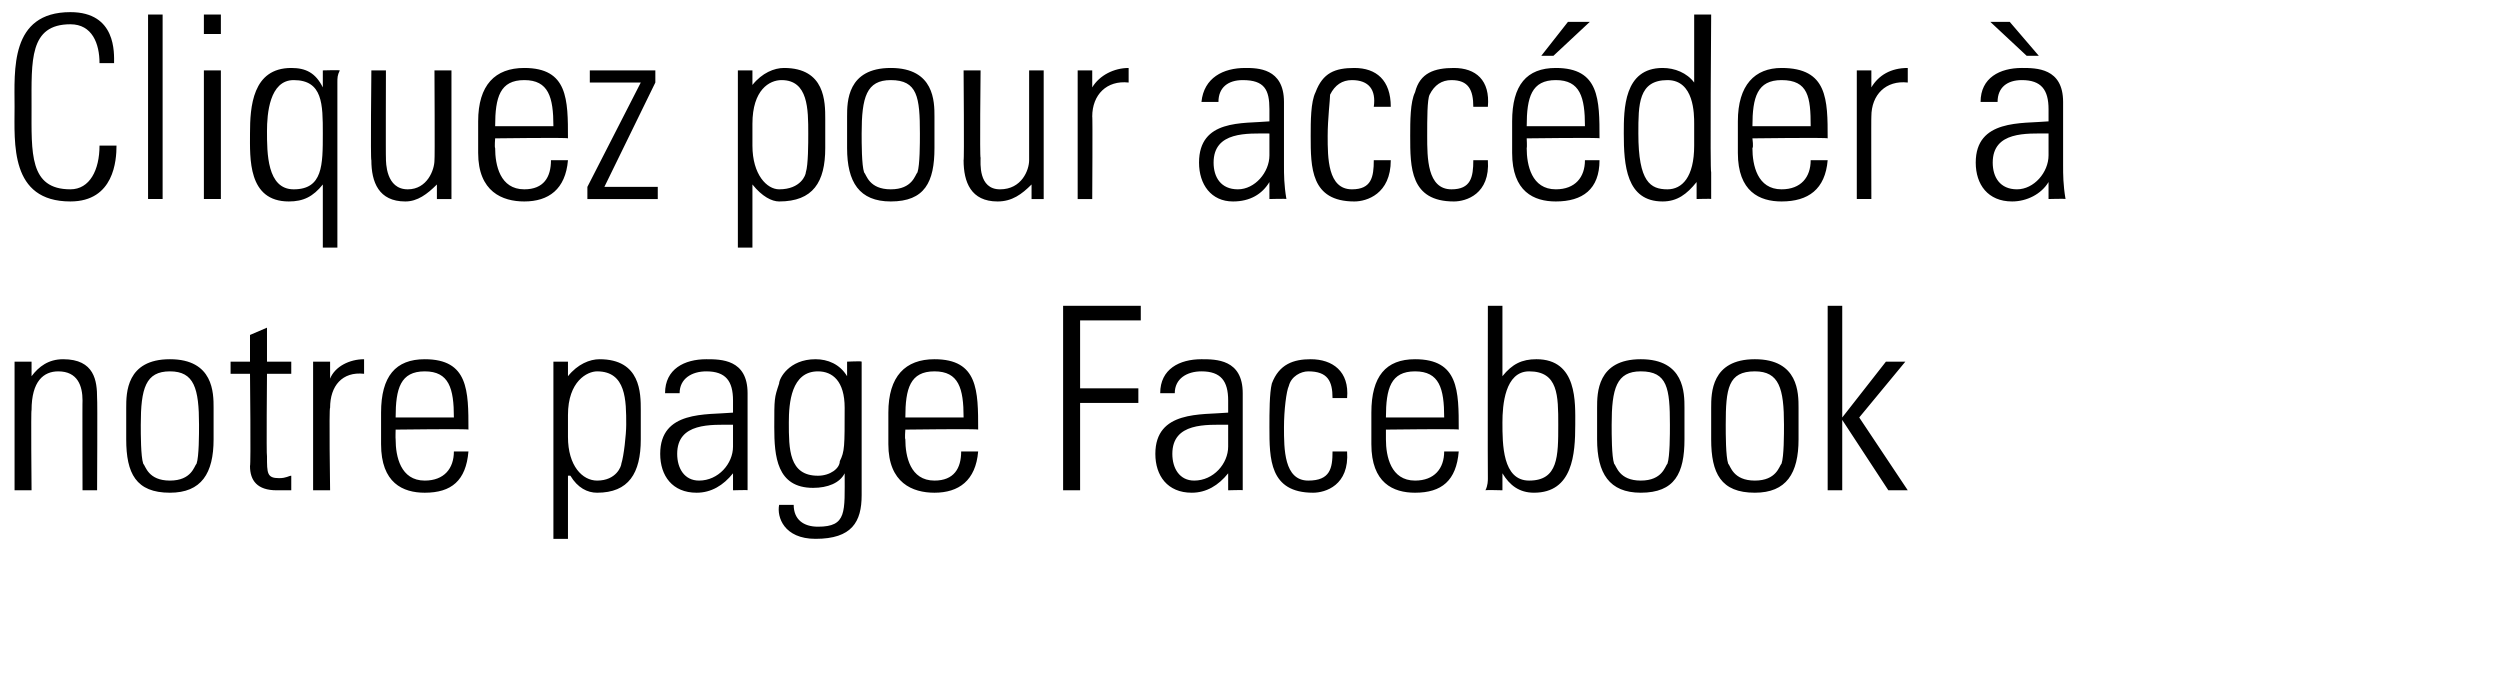
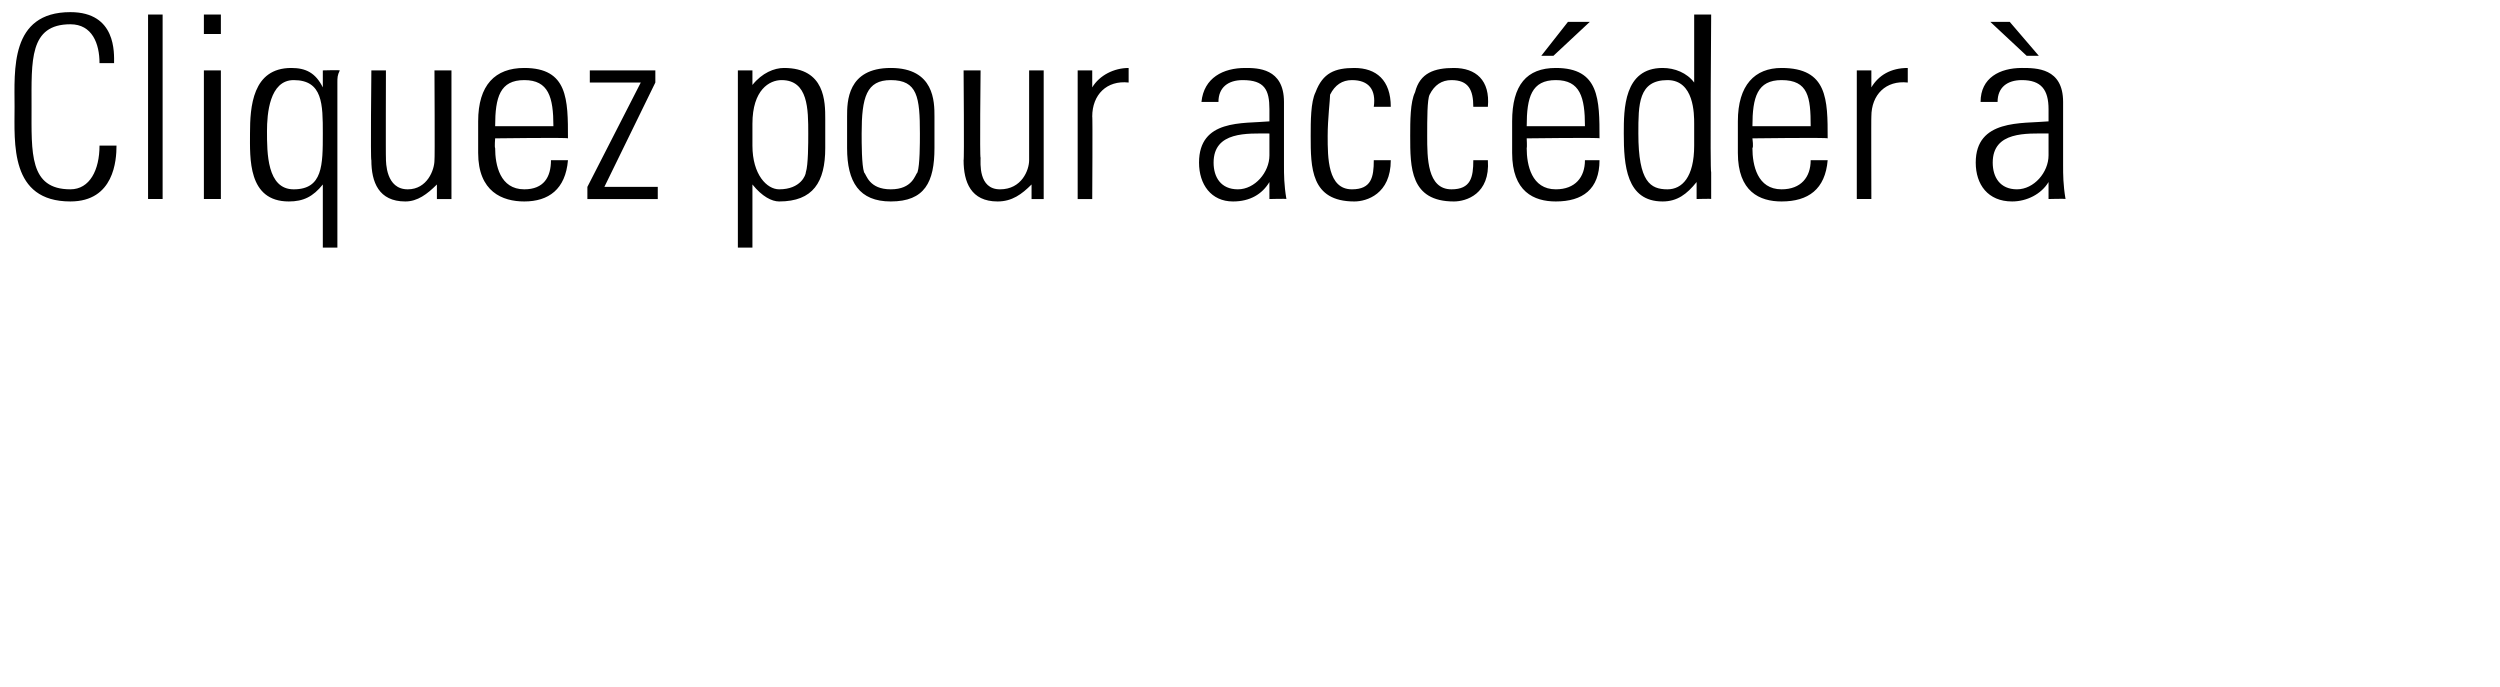
<svg xmlns="http://www.w3.org/2000/svg" version="1.1" width="103px" height="28.3px" viewBox="0 0 103 28.3">
  <desc>Cliquez pour acc der notre page Facebook</desc>
  <defs />
  <g id="Polygon112493">
-     <path d="m1.3 20.2l-.7 0l0-5.3l.7 0l0 .6c0 0-.01.03 0 0c.3-.4.7-.7 1.3-.7c1.3 0 1.4.9 1.4 1.6c.02.04 0 3.8 0 3.8l-.6 0c0 0-.01-3.73 0-3.7c0-.6-.2-1.2-1-1.2c-.6 0-1.1.4-1.1 1.6c-.03-.05 0 3.3 0 3.3zm3.9-2.1c0 0 0-1.3 0-1.3c0-.6 0-2 1.8-2c1.8 0 1.8 1.4 1.8 2c0 0 0 1.3 0 1.3c0 1.4-.5 2.2-1.8 2.2c-1.4 0-1.8-.8-1.8-2.2zm2.9 1c.1-.3.1-1.2.1-1.6c0-1.5-.2-2.2-1.2-2.2c-1 0-1.2.7-1.2 2.2c0 .4 0 1.3.1 1.6c.1.1.2.7 1.1.7c.9 0 1-.6 1.1-.7zm1.4-3.7l0-.5l.8 0l0-1.1l.7-.3l0 1.4l1 0l0 .5l-1 0c0 0-.03 3.38 0 3.4c0 .7 0 .9.5.9c.3 0 .4-.1.5-.1c0 0 0 .6 0 .6c-.1 0-.4 0-.6 0c-.8 0-1.1-.4-1.1-1c.04-.03 0-3.8 0-3.8l-.8 0zm4.1.2c0 0-.02-.01 0 0c.2-.5.8-.8 1.4-.8c0 0 0 .6 0 .6c-.9-.1-1.4.5-1.4 1.4c-.05-.03 0 3.4 0 3.4l-.7 0l0-5.3l.7 0l0 .7zm2.7 2.1c0 0-.01.37 0 .4c0 .7.2 1.7 1.2 1.7c.8 0 1.2-.5 1.2-1.2c0 0 .6 0 .6 0c-.1 1.2-.7 1.7-1.8 1.7c-.9 0-1.8-.4-1.8-2c0 0 0-1.3 0-1.3c0-1.5.6-2.2 1.8-2.2c1.8 0 1.8 1.3 1.8 2.9c.02-.04-3 0-3 0zm2.4-.5c0-1.2-.2-1.9-1.2-1.9c-1 0-1.2.7-1.2 1.9c0 0 2.4 0 2.4 0zm4.7.8c0 1.2.6 1.8 1.2 1.8c.8 0 1-.6 1-.7c.1-.3.2-1.2.2-1.6c0-1 0-2.2-1.2-2.2c-.4 0-1.2.4-1.2 1.8c0 0 0 .9 0 .9zm0-2.5c0 0 .05.01 0 0c.4-.5.9-.7 1.3-.7c1.7 0 1.7 1.4 1.7 2.1c0 0 0 1.2 0 1.2c0 1.4-.5 2.2-1.8 2.2c-.4 0-.8-.2-1.1-.7c-.03-.01-.1 0-.1 0l0 2.6l-.6 0l0-7.3l.6 0l0 .6zm6.8 2c-.9 0-2.3-.1-2.3 1.2c0 .6.3 1.1.9 1.1c.8 0 1.4-.7 1.4-1.4c0 0 0-.9 0-.9zm0 2c0 0-.02.03 0 0c-.4.5-.9.8-1.5.8c-1 0-1.5-.7-1.5-1.6c0-1.8 1.9-1.6 3-1.7c0 0 0-.5 0-.5c0-.8-.3-1.2-1.1-1.2c-.6 0-1.1.3-1.1.9c0 0-.6 0-.6 0c0-1 .8-1.4 1.7-1.4c.6 0 1.7 0 1.7 1.4c0 0 0 2.6 0 2.6c0 .4 0 .8 0 1.4c.05-.02-.6 0-.6 0l0-.7zm2.3-2.1c0 1.1 0 2.2 1.2 2.2c.5 0 .9-.3.9-.6c.2-.4.2-.6.2-2.2c0-1.1-.5-1.5-1.1-1.5c-1.1 0-1.2 1.3-1.2 2.1zm2.4-2.5c0 0 .61-.03.6 0c0 .5 0 .7 0 1c0 0 0 4.5 0 4.5c0 1.1-.4 1.8-1.9 1.8c-1.3 0-1.6-.9-1.5-1.4c0 0 .6 0 .6 0c0 .6.4.9 1 .9c1.2 0 1.1-.6 1.1-2.2c0 0 0 0 0 0c-.2.4-.7.6-1.3.6c-1.5 0-1.6-1.3-1.6-2.5c0-1.2 0-1.2.2-1.8c0-.2.4-1 1.5-1c.5 0 1 .2 1.3.7c-.03.02 0 0 0 0l0-.6zm2.4 2.8c0 0-.03.37 0 .4c0 .7.2 1.7 1.2 1.7c.8 0 1.1-.5 1.1-1.2c0 0 .7 0 .7 0c-.1 1.2-.8 1.7-1.8 1.7c-.9 0-1.9-.4-1.9-2c0 0 0-1.3 0-1.3c0-1.5.7-2.2 1.9-2.2c1.8 0 1.8 1.3 1.8 2.9c0-.04-3 0-3 0zm2.4-.5c0-1.2-.2-1.9-1.2-1.9c-1 0-1.2.7-1.2 1.9c0 0 2.4 0 2.4 0zm4.1-4.6l3.2 0l0 .6l-2.5 0l0 2.8l2.4 0l0 .6l-2.4 0l0 3.6l-.7 0l0-7.6zm6.8 4.9c-.9 0-2.3-.1-2.3 1.2c0 .6.3 1.1.9 1.1c.8 0 1.4-.7 1.4-1.4c0 0 0-.9 0-.9zm0 2c0 0-.02.03 0 0c-.4.5-.9.8-1.5.8c-1 0-1.5-.7-1.5-1.6c0-1.8 1.9-1.6 3-1.7c0 0 0-.5 0-.5c0-.8-.3-1.2-1.1-1.2c-.6 0-1.1.3-1.1.9c0 0-.6 0-.6 0c0-1 .8-1.4 1.7-1.4c.6 0 1.7 0 1.7 1.4c0 0 0 2.6 0 2.6c0 .4 0 .8 0 1.4c.05-.02-.6 0-.6 0l0-.7zm4.3-3.1c0-.7-.2-1.1-1-1.1c-.3 0-.7.2-.8.6c-.1.2-.2 1-.2 1.7c0 .9 0 2.2 1 2.2c.9 0 1-.5 1-1.2c0 0 .6 0 .6 0c.1 1.4-.9 1.7-1.4 1.7c-1.8 0-1.8-1.4-1.8-2.7c0-.6 0-1.4.1-1.8c.3-.8.9-1 1.6-1c.9 0 1.6.5 1.5 1.6c0 0-.6 0-.6 0zm2.2 1.3c0 0 0 .37 0 .4c0 .7.2 1.7 1.2 1.7c.8 0 1.2-.5 1.2-1.2c0 0 .6 0 .6 0c-.1 1.2-.7 1.7-1.8 1.7c-.9 0-1.8-.4-1.8-2c0 0 0-1.3 0-1.3c0-1.5.6-2.2 1.8-2.2c1.8 0 1.8 1.3 1.8 2.9c.02-.04-3 0-3 0zm2.4-.5c0-1.2-.2-1.9-1.2-1.9c-1 0-1.2.7-1.2 1.9c0 0 2.4 0 2.4 0zm3.5 2.6c1.2 0 1.2-1 1.2-2.3c0-1.2 0-2.2-1.2-2.2c-1 0-1.1 1.4-1.1 2.1c0 .9 0 2.4 1.1 2.4zm-1.8.4c.1-.2.1-.4.1-.5c-.01-.04 0-7.1 0-7.1l.6 0l0 2.9c0 0 .04 0 0 0c.4-.5.8-.7 1.4-.7c1.7 0 1.6 1.8 1.6 2.7c0 1.2-.1 2.8-1.7 2.8c-.6 0-1-.3-1.3-.8c-.01.04 0 0 0 0l0 .7c0 0-.68-.02-.7 0zm4.6-2.1c0 0 0-1.3 0-1.3c0-.6 0-2 1.8-2c1.8 0 1.8 1.4 1.8 2c0 0 0 1.3 0 1.3c0 1.4-.4 2.2-1.8 2.2c-1.3 0-1.8-.8-1.8-2.2zm2.9 1c.1-.3.1-1.2.1-1.6c0-1.5-.1-2.2-1.2-2.2c-1 0-1.2.7-1.2 2.2c0 .4 0 1.3.1 1.6c.1.1.2.7 1.1.7c.9 0 1-.6 1.1-.7zm1.8-1c0 0 0-1.3 0-1.3c0-.6 0-2 1.8-2c1.8 0 1.8 1.4 1.8 2c0 0 0 1.3 0 1.3c0 1.4-.5 2.2-1.8 2.2c-1.4 0-1.8-.8-1.8-2.2zm2.9 1c.1-.3.1-1.2.1-1.6c0-1.5-.2-2.2-1.2-2.2c-1.1 0-1.2.7-1.2 2.2c0 .4 0 1.3.1 1.6c.1.1.2.7 1.1.7c.9 0 1-.6 1.1-.7zm1.9-6.5l.6 0l0 4.6l0 0l1.8-2.3l.8 0l-1.9 2.3l2 3l-.8 0l-1.9-2.9l0 0l0 2.9l-.6 0l0-7.6z" stroke="none" fill="#000" />
-   </g>
+     </g>
  <g id="Polygon112492">
    <path d="m.6 4.4c0-1.5-.2-3.9 2.3-3.9c1.9 0 1.8 1.7 1.8 2.1c0 0-.6 0-.6 0c0-.8-.3-1.6-1.2-1.6c-1.7 0-1.6 1.5-1.6 3.4c0 1.9-.1 3.4 1.6 3.4c.8 0 1.2-.8 1.2-1.8c0 0 .7 0 .7 0c0 .6-.1 2.3-1.9 2.3c-2.5 0-2.3-2.4-2.3-3.9zm5.5 3.8l0-7.6l.6 0l0 7.6l-.6 0zm2.3 0l0-5.3l.7 0l0 5.3l-.7 0zm0-6.8l0-.8l.7 0l0 .8l-.7 0zm4.9 4.1c0-1.2 0-2.2-1.2-2.2c-1 0-1.1 1.4-1.1 2.1c0 .9 0 2.4 1.1 2.4c1.2 0 1.2-1 1.2-2.3zm.7-2.6c-.1.2-.1.3-.1.5c0 0 0 6.8 0 6.8l-.6 0l0-2.6c0 0-.05-.04 0 0c-.4.5-.8.7-1.4.7c-1.7 0-1.6-1.8-1.6-2.8c0-1.1.1-2.7 1.7-2.7c.6 0 1 .2 1.3.8c-.01-.04 0 0 0 0l0-.7c0 0 .66-.02.7 0zm4.6 0l0 5.3l-.6 0l0-.6c0 0-.01-.01 0 0c-.4.4-.8.7-1.3.7c-1.1 0-1.4-.8-1.4-1.7c-.04.03 0-3.7 0-3.7l.6 0c0 0-.01 3.62 0 3.6c0 .2 0 1.3.9 1.3c.8 0 1.1-.8 1.1-1.2c.02.02 0-3.7 0-3.7l.7 0zm1.8 2.8c0 0-.03.37 0 .4c0 .7.2 1.7 1.2 1.7c.8 0 1.1-.5 1.1-1.2c0 0 .7 0 .7 0c-.1 1.2-.8 1.7-1.8 1.7c-.9 0-1.9-.4-1.9-2c0 0 0-1.3 0-1.3c0-1.5.7-2.2 1.9-2.2c1.8 0 1.8 1.3 1.8 2.9c-.01-.04-3 0-3 0zm2.4-.5c0-1.2-.2-1.9-1.2-1.9c-1 0-1.2.7-1.2 1.9c0 0 2.4 0 2.4 0zm1.4 2.5l2.2-4.3l-2.1 0l0-.5l2.7 0l0 .5l-2.1 4.3l2.2 0l0 .5l-2.9 0l0-.5zm6.8-1.7c0 1.2.6 1.8 1.1 1.8c.9 0 1.1-.6 1.1-.7c.1-.3.1-1.2.1-1.6c0-1 0-2.2-1.1-2.2c-.5 0-1.2.4-1.2 1.8c0 0 0 .9 0 .9zm0-2.5c0 0 .02.01 0 0c.4-.5.9-.7 1.3-.7c1.7 0 1.7 1.4 1.7 2.1c0 0 0 1.2 0 1.2c0 1.4-.5 2.2-1.9 2.2c-.3 0-.7-.2-1.1-.7c.04-.01 0 0 0 0l0 2.6l-.6 0l0-7.3l.6 0l0 .6zm3.9 2.6c0 0 0-1.3 0-1.3c0-.6 0-2 1.8-2c1.8 0 1.8 1.4 1.8 2c0 0 0 1.3 0 1.3c0 1.4-.4 2.2-1.8 2.2c-1.3 0-1.8-.8-1.8-2.2zm2.9 1c.1-.3.1-1.2.1-1.6c0-1.5-.1-2.2-1.2-2.2c-1 0-1.2.7-1.2 2.2c0 .4 0 1.3.1 1.6c.1.1.2.7 1.1.7c.9 0 1-.6 1.1-.7zm5.2-4.2l0 5.3l-.5 0l0-.6c0 0-.04-.01 0 0c-.4.4-.8.7-1.4.7c-1.1 0-1.4-.8-1.4-1.7c.03.03 0-3.7 0-3.7l.7 0c0 0-.04 3.62 0 3.6c0 .2-.1 1.3.8 1.3c.9 0 1.2-.8 1.2-1.2c0 .02 0-3.7 0-3.7l.6 0zm2 .7c0 0 .04-.01 0 0c.3-.5.9-.8 1.5-.8c0 0 0 .6 0 .6c-.9-.1-1.5.5-1.5 1.4c.02-.03 0 3.4 0 3.4l-.6 0l0-5.3l.6 0l0 .7zm7.3 1.9c-.9 0-2.3-.1-2.3 1.2c0 .6.3 1.1 1 1.1c.7 0 1.3-.7 1.3-1.4c0 0 0-.9 0-.9zm0 2c0 0 .02.03 0 0c-.3.5-.8.8-1.5.8c-.9 0-1.4-.7-1.4-1.6c0-1.8 1.8-1.6 2.9-1.7c0 0 0-.5 0-.5c0-.8-.2-1.2-1.1-1.2c-.6 0-1 .3-1 .9c0 0-.7 0-.7 0c.1-1 .9-1.4 1.8-1.4c.5 0 1.6 0 1.6 1.4c0 0 0 2.6 0 2.6c0 .4 0 .8.1 1.4c-.01-.02-.7 0-.7 0l0-.7zm4.3-3.1c.1-.7-.2-1.1-.9-1.1c-.4 0-.7.2-.9.6c0 .2-.1 1-.1 1.7c0 .9 0 2.2 1 2.2c.8 0 .9-.5.9-1.2c0 0 .7 0 .7 0c0 1.4-1 1.7-1.5 1.7c-1.8 0-1.8-1.4-1.8-2.7c0-.6 0-1.4.2-1.8c.3-.8.8-1 1.6-1c.9 0 1.5.5 1.5 1.6c0 0-.7 0-.7 0zm4.1 0c0-.7-.2-1.1-.9-1.1c-.4 0-.7.2-.9.6c-.1.2-.1 1-.1 1.7c0 .9 0 2.2 1 2.2c.8 0 .9-.5.9-1.2c0 0 .6 0 .6 0c.1 1.4-.9 1.7-1.4 1.7c-1.8 0-1.8-1.4-1.8-2.7c0-.6 0-1.4.2-1.8c.2-.8.8-1 1.6-1c.9 0 1.5.5 1.4 1.6c0 0-.6 0-.6 0zm3.9-3.5l.9 0l-1.5 1.4l-.5 0l1.1-1.4zm-1.7 4.8c0 0 .02.37 0 .4c0 .7.2 1.7 1.2 1.7c.8 0 1.2-.5 1.2-1.2c0 0 .6 0 .6 0c0 1.2-.7 1.7-1.8 1.7c-.9 0-1.8-.4-1.8-2c0 0 0-1.3 0-1.3c0-1.5.6-2.2 1.8-2.2c1.8 0 1.8 1.3 1.8 2.9c.05-.04-3 0-3 0zm2.4-.5c0-1.2-.2-1.9-1.2-1.9c-1 0-1.2.7-1.2 1.9c0 0 2.4 0 2.4 0zm4.5.8c0 0 0-.9 0-.9c0-.4 0-1.8-1.1-1.8c-1.2 0-1.2 1-1.2 2.2c0 2 .5 2.3 1.2 2.3c.6 0 1.1-.5 1.1-1.8zm.1 1.5c0 0-.05.02 0 0c-.4.5-.8.8-1.4.8c-1.5 0-1.6-1.5-1.6-2.8c0-1 0-2.7 1.6-2.7c.5 0 1 .2 1.3.6c0 0 0 0 0 0l0-2.8l.7 0c0 0-.05 6.53 0 6.5c0 .6 0 .9 0 1.1c.02-.02-.6 0-.6 0l0-.7zm2.3-1.8c0 0 .05.37 0 .4c0 .7.2 1.7 1.2 1.7c.8 0 1.2-.5 1.2-1.2c0 0 .7 0 .7 0c-.1 1.2-.8 1.7-1.9 1.7c-.9 0-1.8-.4-1.8-2c0 0 0-1.3 0-1.3c0-1.5.7-2.2 1.8-2.2c1.9 0 1.9 1.3 1.9 2.9c-.03-.04-3.1 0-3.1 0zm2.4-.5c0-1.2-.1-1.9-1.2-1.9c-1 0-1.2.7-1.2 1.9c0 0 2.4 0 2.4 0zm2.5-1.6c0 0 .01-.01 0 0c.3-.5.8-.8 1.5-.8c0 0 0 .6 0 .6c-.9-.1-1.5.5-1.5 1.4c-.01-.03 0 3.4 0 3.4l-.6 0l0-5.3l.6 0l0 .7zm6.4-1.3l-1.5-1.4l.8 0l1.2 1.4l-.5 0zm.9 3.2c-.9 0-2.3-.1-2.3 1.2c0 .6.3 1.1 1 1.1c.7 0 1.3-.7 1.3-1.4c0 0 0-.9 0-.9zm0 2c0 0-.01.03 0 0c-.3.5-.9.8-1.5.8c-1 0-1.5-.7-1.5-1.6c0-1.8 1.9-1.6 3-1.7c0 0 0-.5 0-.5c0-.8-.3-1.2-1.1-1.2c-.6 0-1 .3-1 .9c0 0-.7 0-.7 0c0-1 .8-1.4 1.7-1.4c.6 0 1.7 0 1.7 1.4c0 0 0 2.6 0 2.6c0 .4 0 .8.1 1.4c-.04-.02-.7 0-.7 0l0-.7z" stroke="none" fill="#000" />
  </g>
</svg>